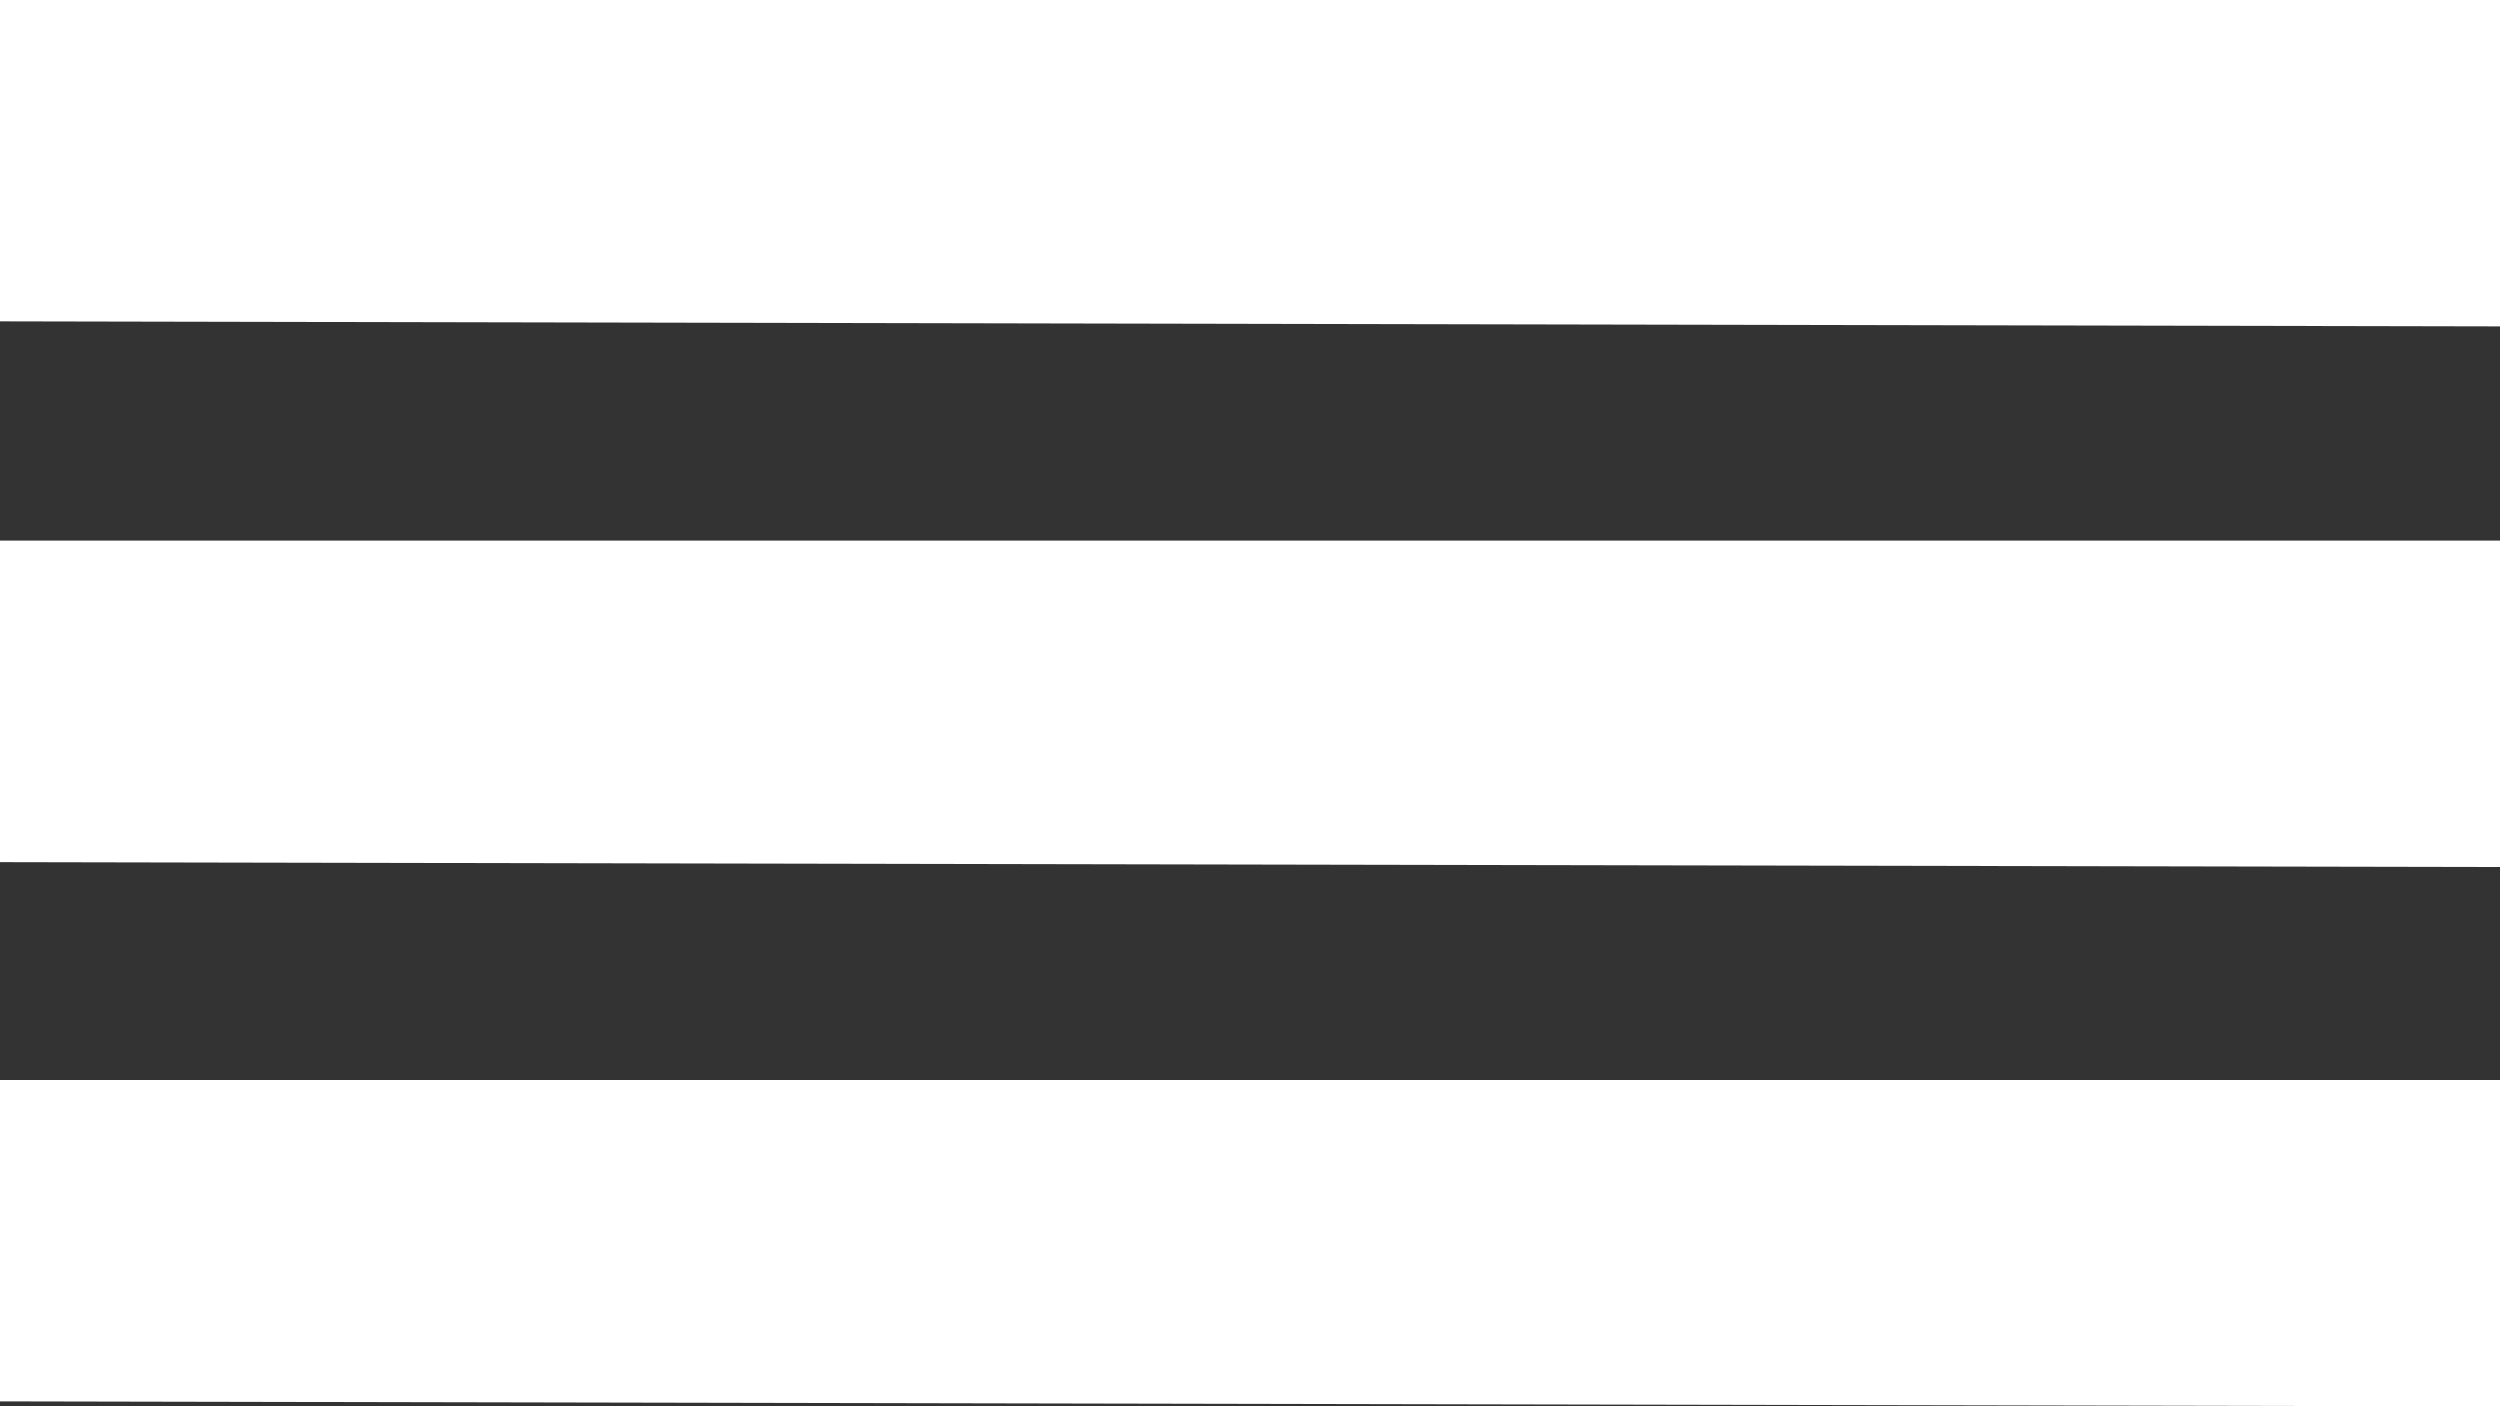
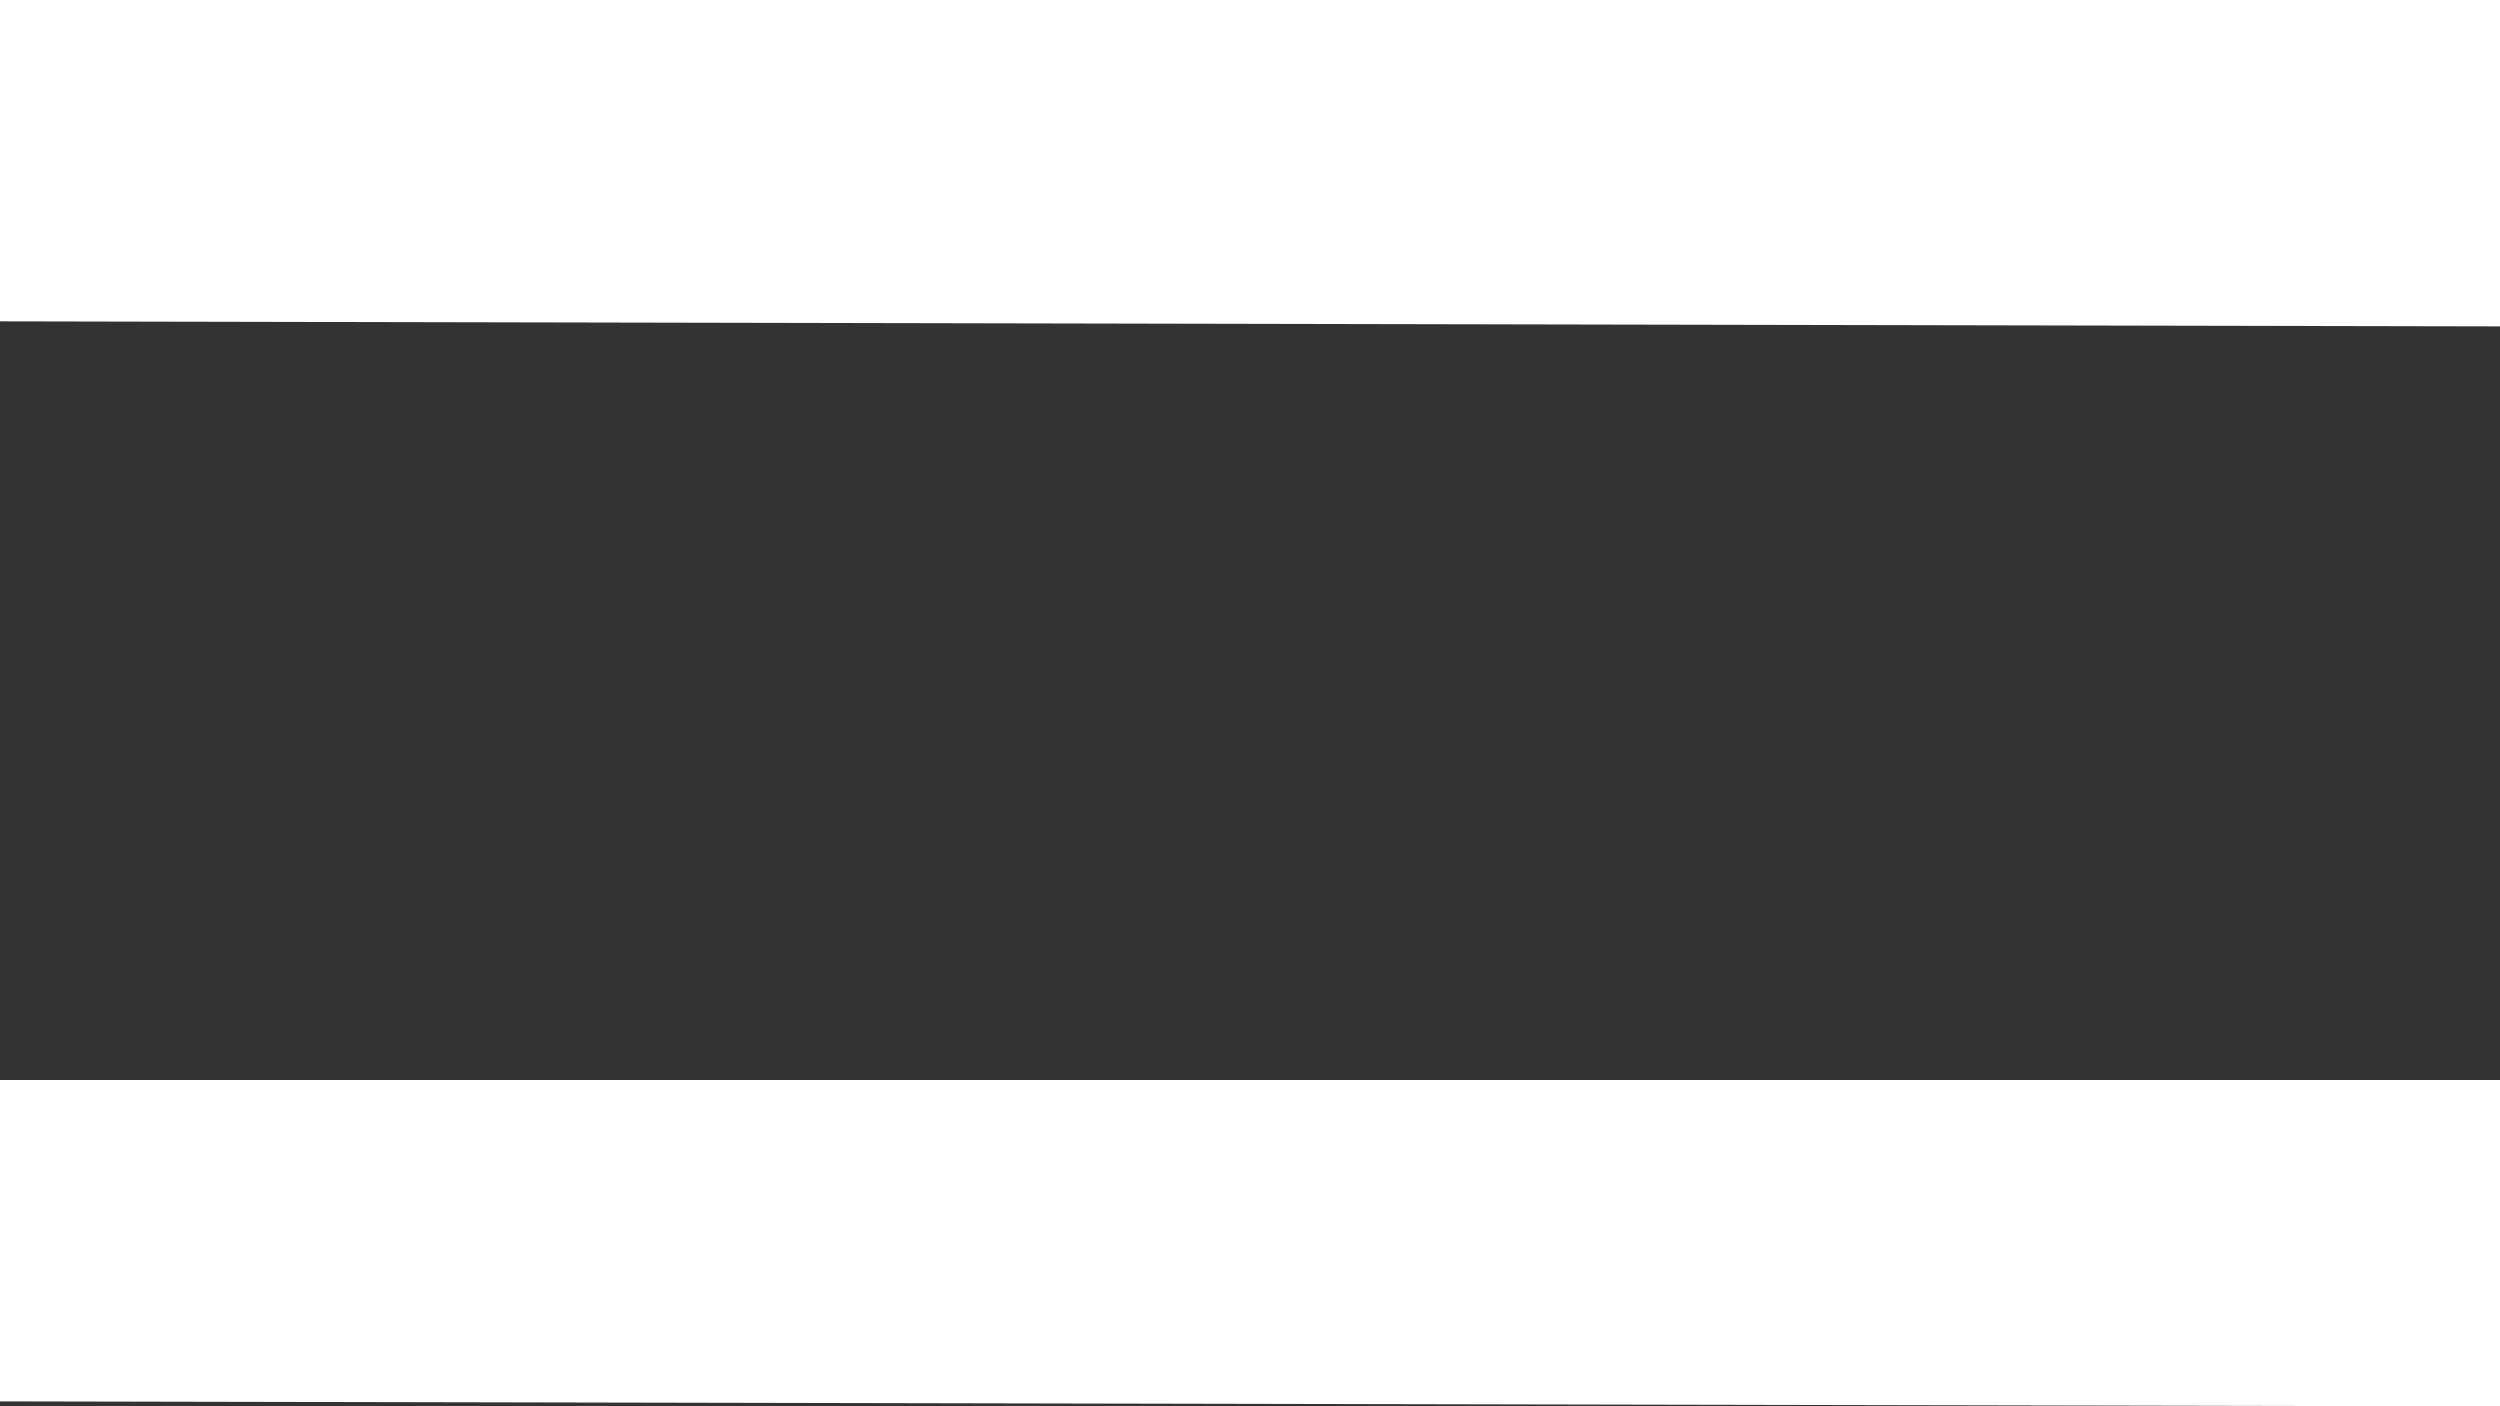
<svg xmlns="http://www.w3.org/2000/svg" id="Capa_2" viewBox="0 0 143.77 80.87">
  <rect x="0" y="0" width="143.77" height="80.87" fill="#333333" stroke="none" />
  <defs>
    <style>.cls-1{fill:#fff;}</style>
  </defs>
  <g id="Capa_1-2">
    <path class="cls-1" d="M0,18.48V0H143.77V18.77" />
-     <path class="cls-1" d="M0,49.58V31.09H143.77v18.77" />
    <path class="cls-1" d="M0,80.59v-18.48H143.77v18.77" />
  </g>
</svg>